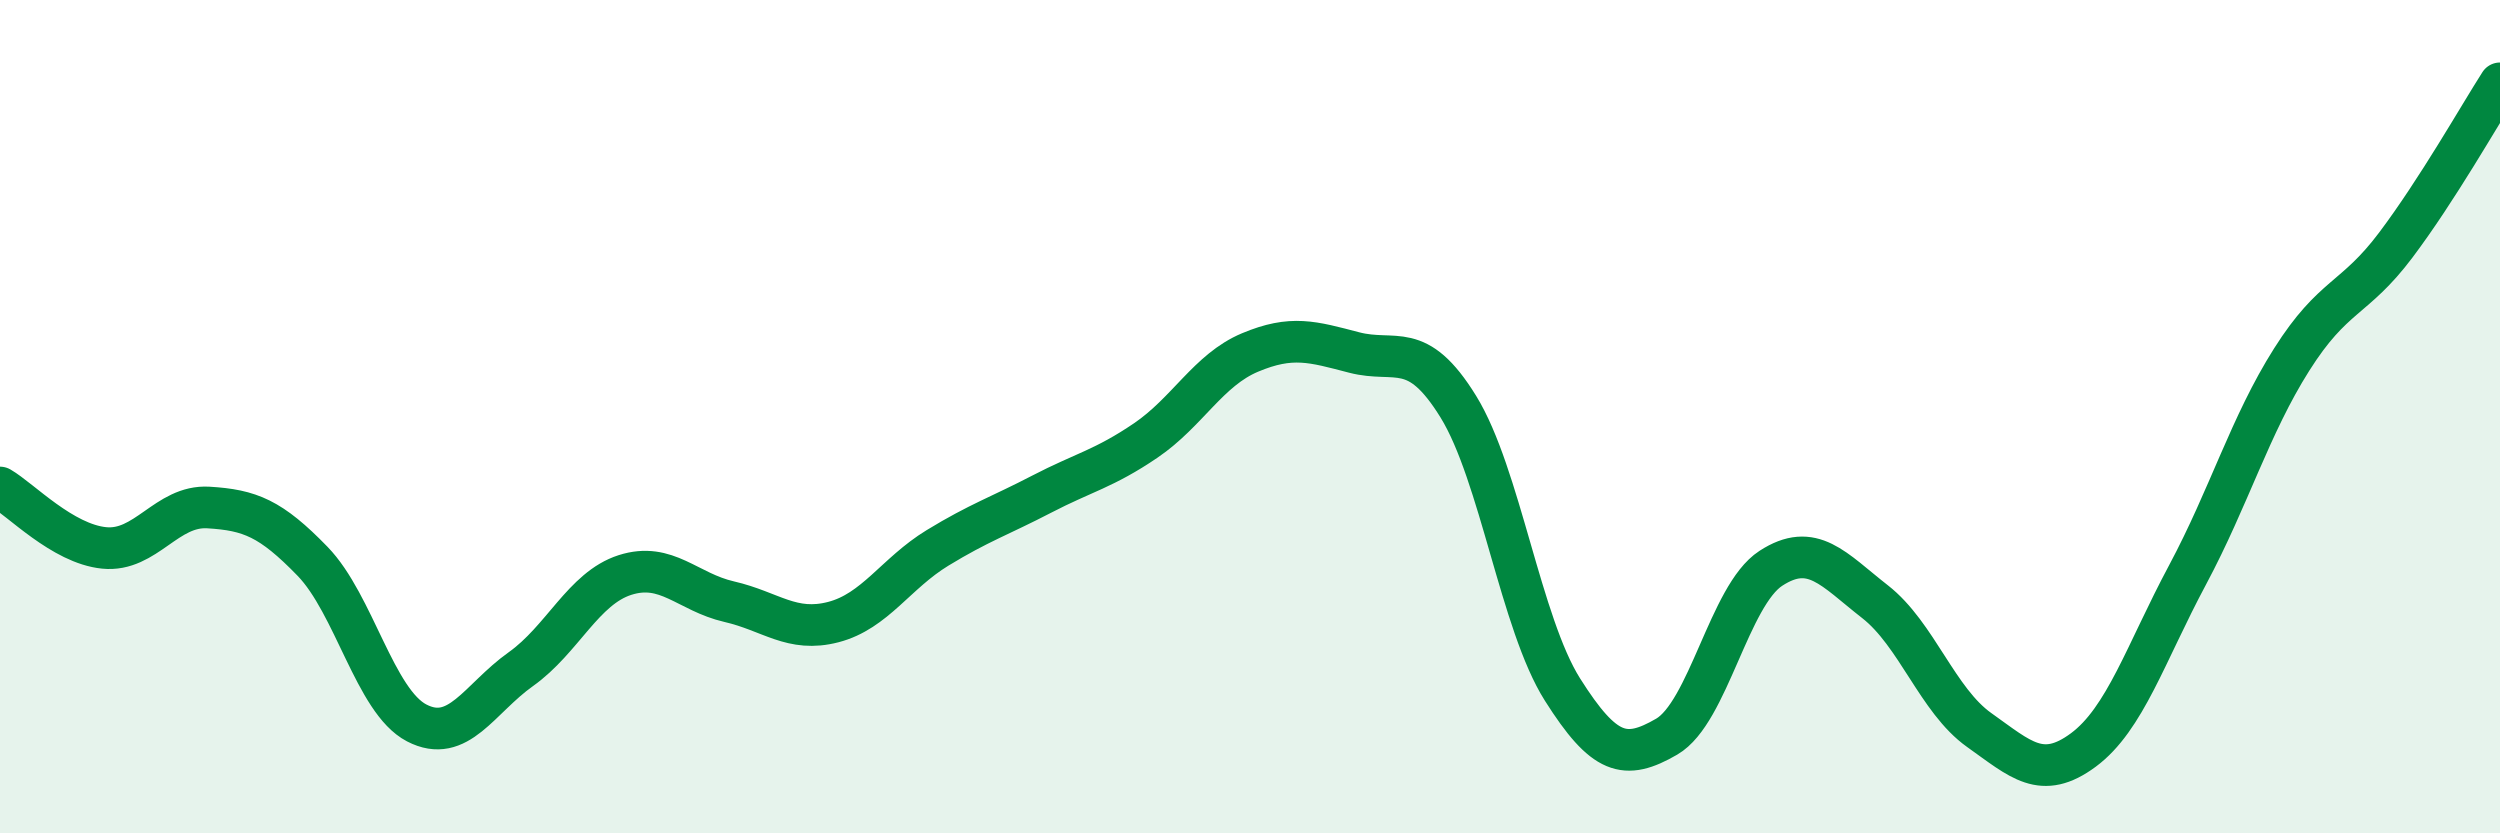
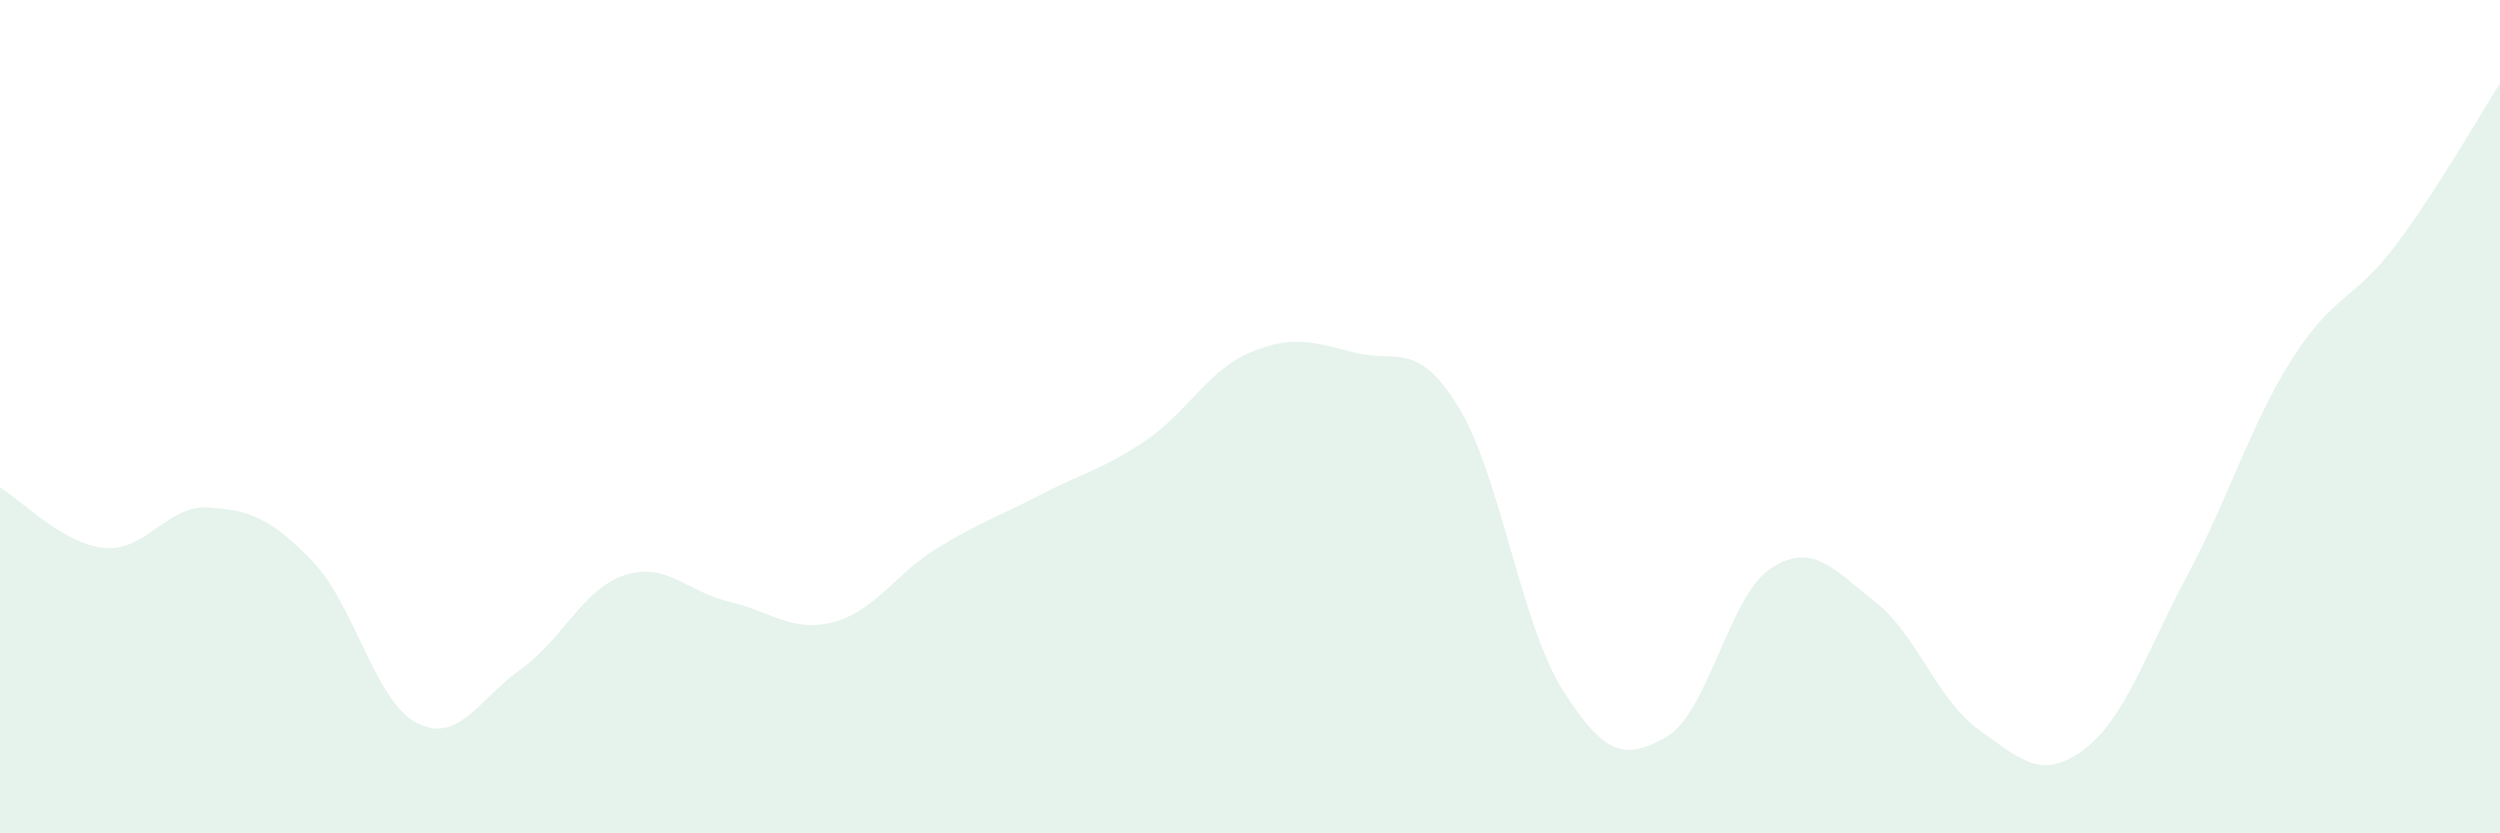
<svg xmlns="http://www.w3.org/2000/svg" width="60" height="20" viewBox="0 0 60 20">
  <path d="M 0,11.7 C 0.5,11.99 1.5,13.05 2.5,13.15 C 3.5,13.25 4,12.12 5,12.18 C 6,12.24 6.5,12.44 7.5,13.47 C 8.5,14.5 9,16.83 10,17.35 C 11,17.87 11.5,16.77 12.5,16.06 C 13.5,15.35 14,14.12 15,13.8 C 16,13.48 16.5,14.21 17.5,14.44 C 18.5,14.67 19,15.19 20,14.93 C 21,14.67 21.5,13.76 22.5,13.15 C 23.5,12.54 24,12.38 25,11.86 C 26,11.34 26.5,11.25 27.5,10.57 C 28.5,9.89 29,8.88 30,8.46 C 31,8.04 31.5,8.2 32.5,8.46 C 33.5,8.72 34,8.14 35,9.76 C 36,11.38 36.5,14.97 37.5,16.55 C 38.5,18.13 39,18.26 40,17.68 C 41,17.1 41.5,14.29 42.5,13.64 C 43.5,12.99 44,13.66 45,14.44 C 46,15.22 46.5,16.81 47.5,17.52 C 48.5,18.23 49,18.74 50,18 C 51,17.26 51.5,15.67 52.5,13.8 C 53.5,11.93 54,10.21 55,8.63 C 56,7.05 56.5,7.21 57.5,5.88 C 58.5,4.55 59.5,2.78 60,2L60 20L0 20Z" fill="#008740" opacity="0.1" stroke-linecap="round" stroke-linejoin="round" />
-   <path d="M 0,11.7 C 0.5,11.99 1.5,13.05 2.5,13.15 C 3.5,13.25 4,12.12 5,12.18 C 6,12.24 6.5,12.44 7.5,13.47 C 8.5,14.5 9,16.83 10,17.35 C 11,17.87 11.5,16.77 12.5,16.06 C 13.5,15.35 14,14.12 15,13.8 C 16,13.48 16.5,14.21 17.5,14.44 C 18.5,14.67 19,15.19 20,14.93 C 21,14.67 21.5,13.76 22.5,13.15 C 23.5,12.54 24,12.38 25,11.86 C 26,11.34 26.5,11.25 27.5,10.57 C 28.5,9.89 29,8.88 30,8.46 C 31,8.04 31.5,8.2 32.5,8.46 C 33.5,8.72 34,8.14 35,9.76 C 36,11.38 36.5,14.97 37.5,16.55 C 38.5,18.13 39,18.26 40,17.68 C 41,17.1 41.5,14.29 42.5,13.64 C 43.5,12.99 44,13.66 45,14.44 C 46,15.22 46.5,16.81 47.5,17.52 C 48.5,18.23 49,18.74 50,18 C 51,17.26 51.5,15.67 52.5,13.8 C 53.5,11.93 54,10.21 55,8.63 C 56,7.05 56.5,7.21 57.5,5.88 C 58.5,4.55 59.5,2.78 60,2" stroke="#008740" stroke-width="1" fill="none" stroke-linecap="round" stroke-linejoin="round" />
</svg>